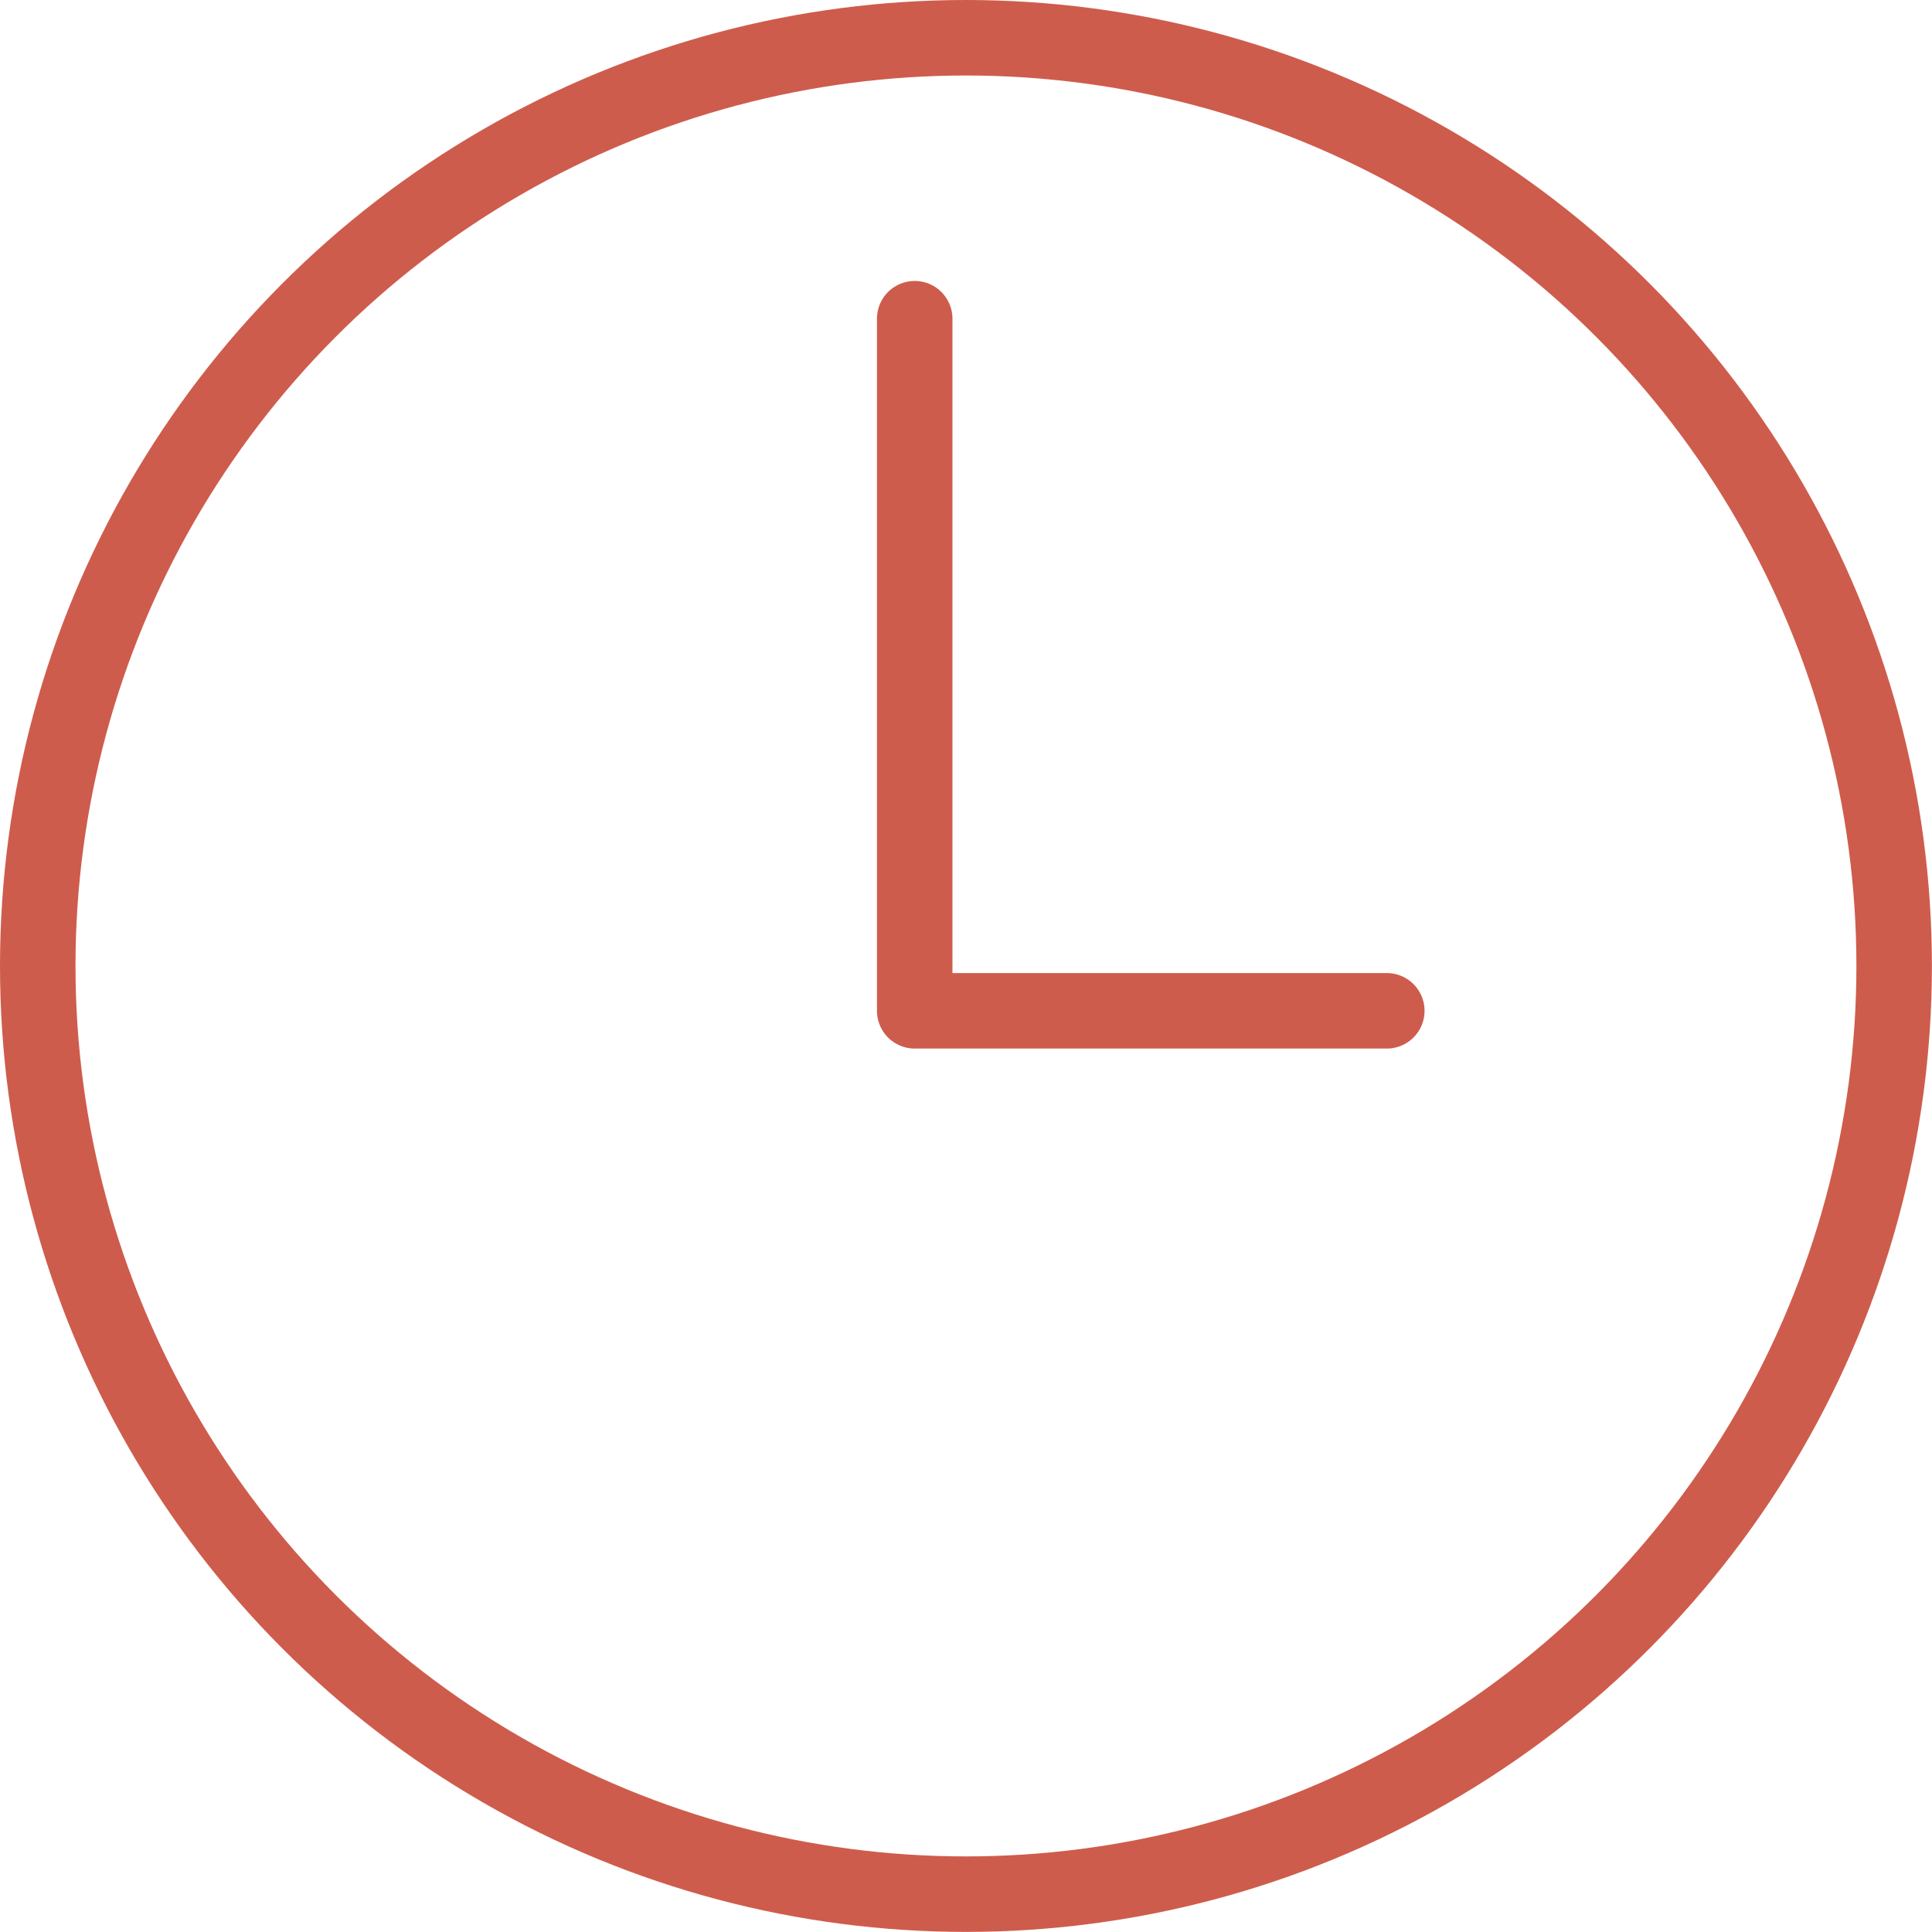
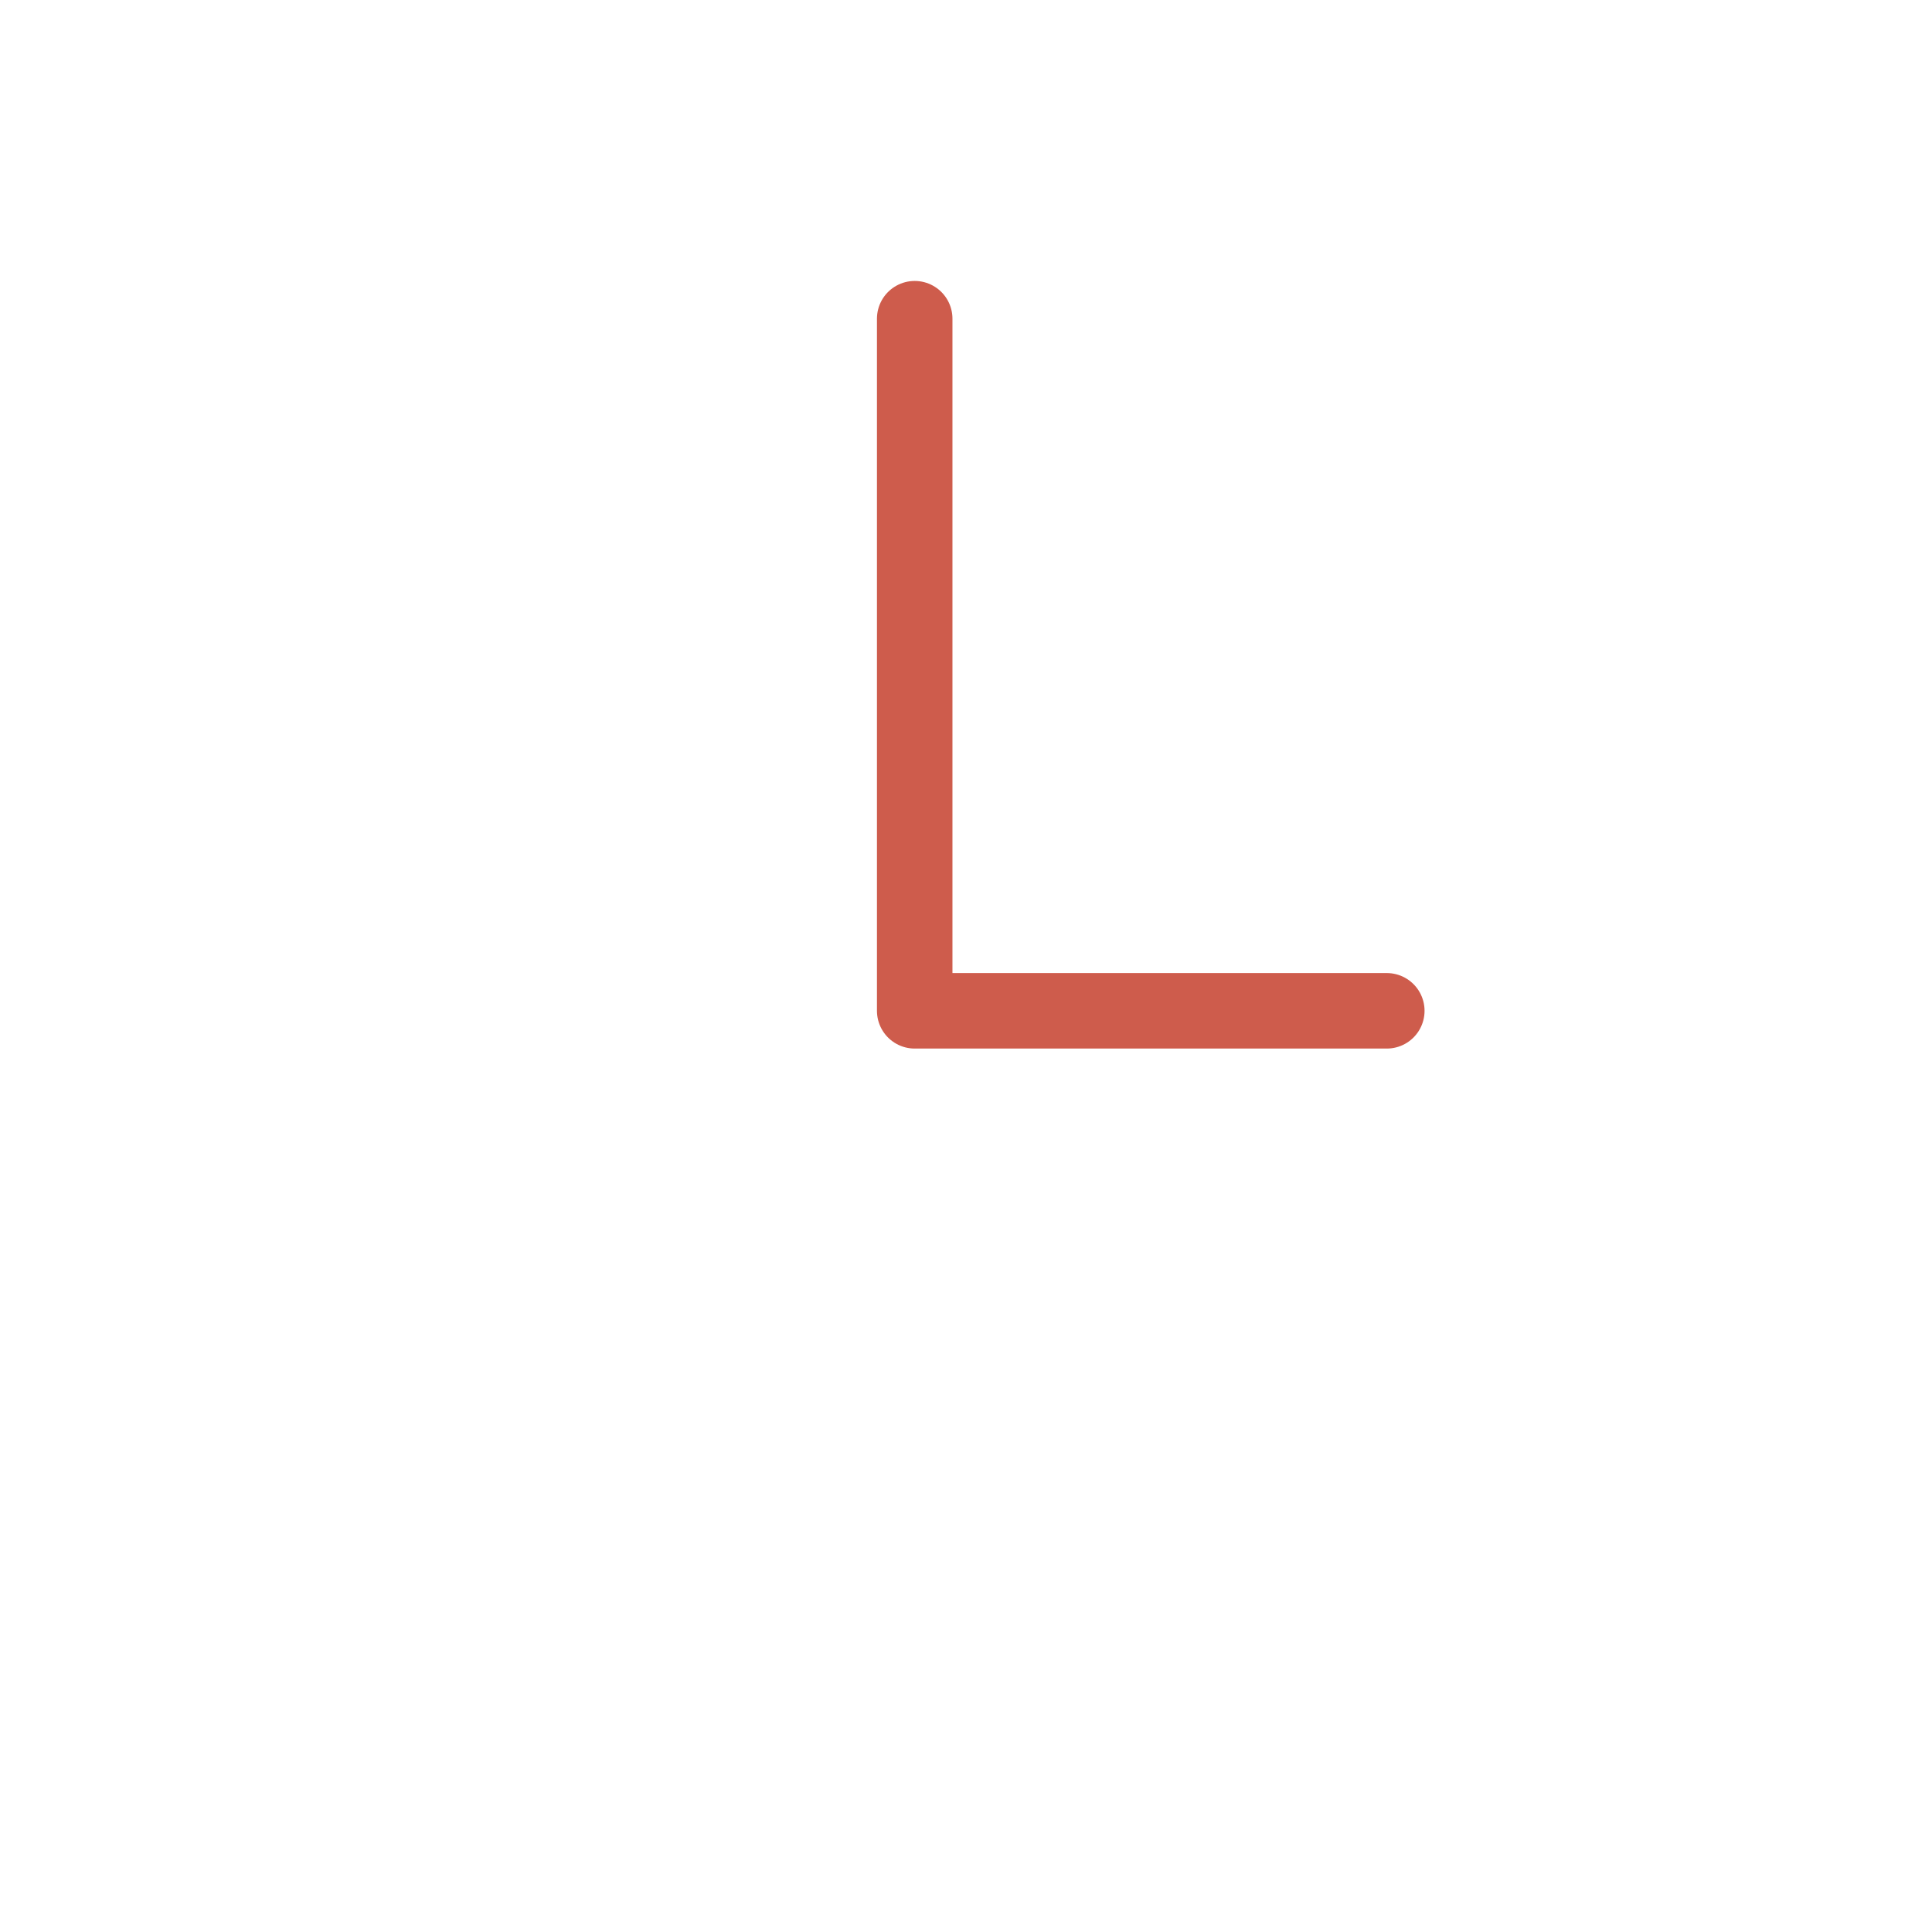
<svg xmlns="http://www.w3.org/2000/svg" width="21.751" height="21.751" viewBox="0 0 21.751 21.751">
  <defs>
    <style>.a,.b{fill:none;stroke:#ce5c4c;stroke-width:0.85px;}.a{stroke-linejoin:bevel;}.b{stroke-linecap:round;stroke-linejoin:round;}</style>
  </defs>
  <g transform="translate(0.425 0.425)">
-     <circle class="a" cx="10.45" cy="10.45" r="10.45" />
    <path class="b" d="M126.475,143.6v7.792h5.315" transform="translate(-116.602 -140.437)" />
  </g>
</svg>